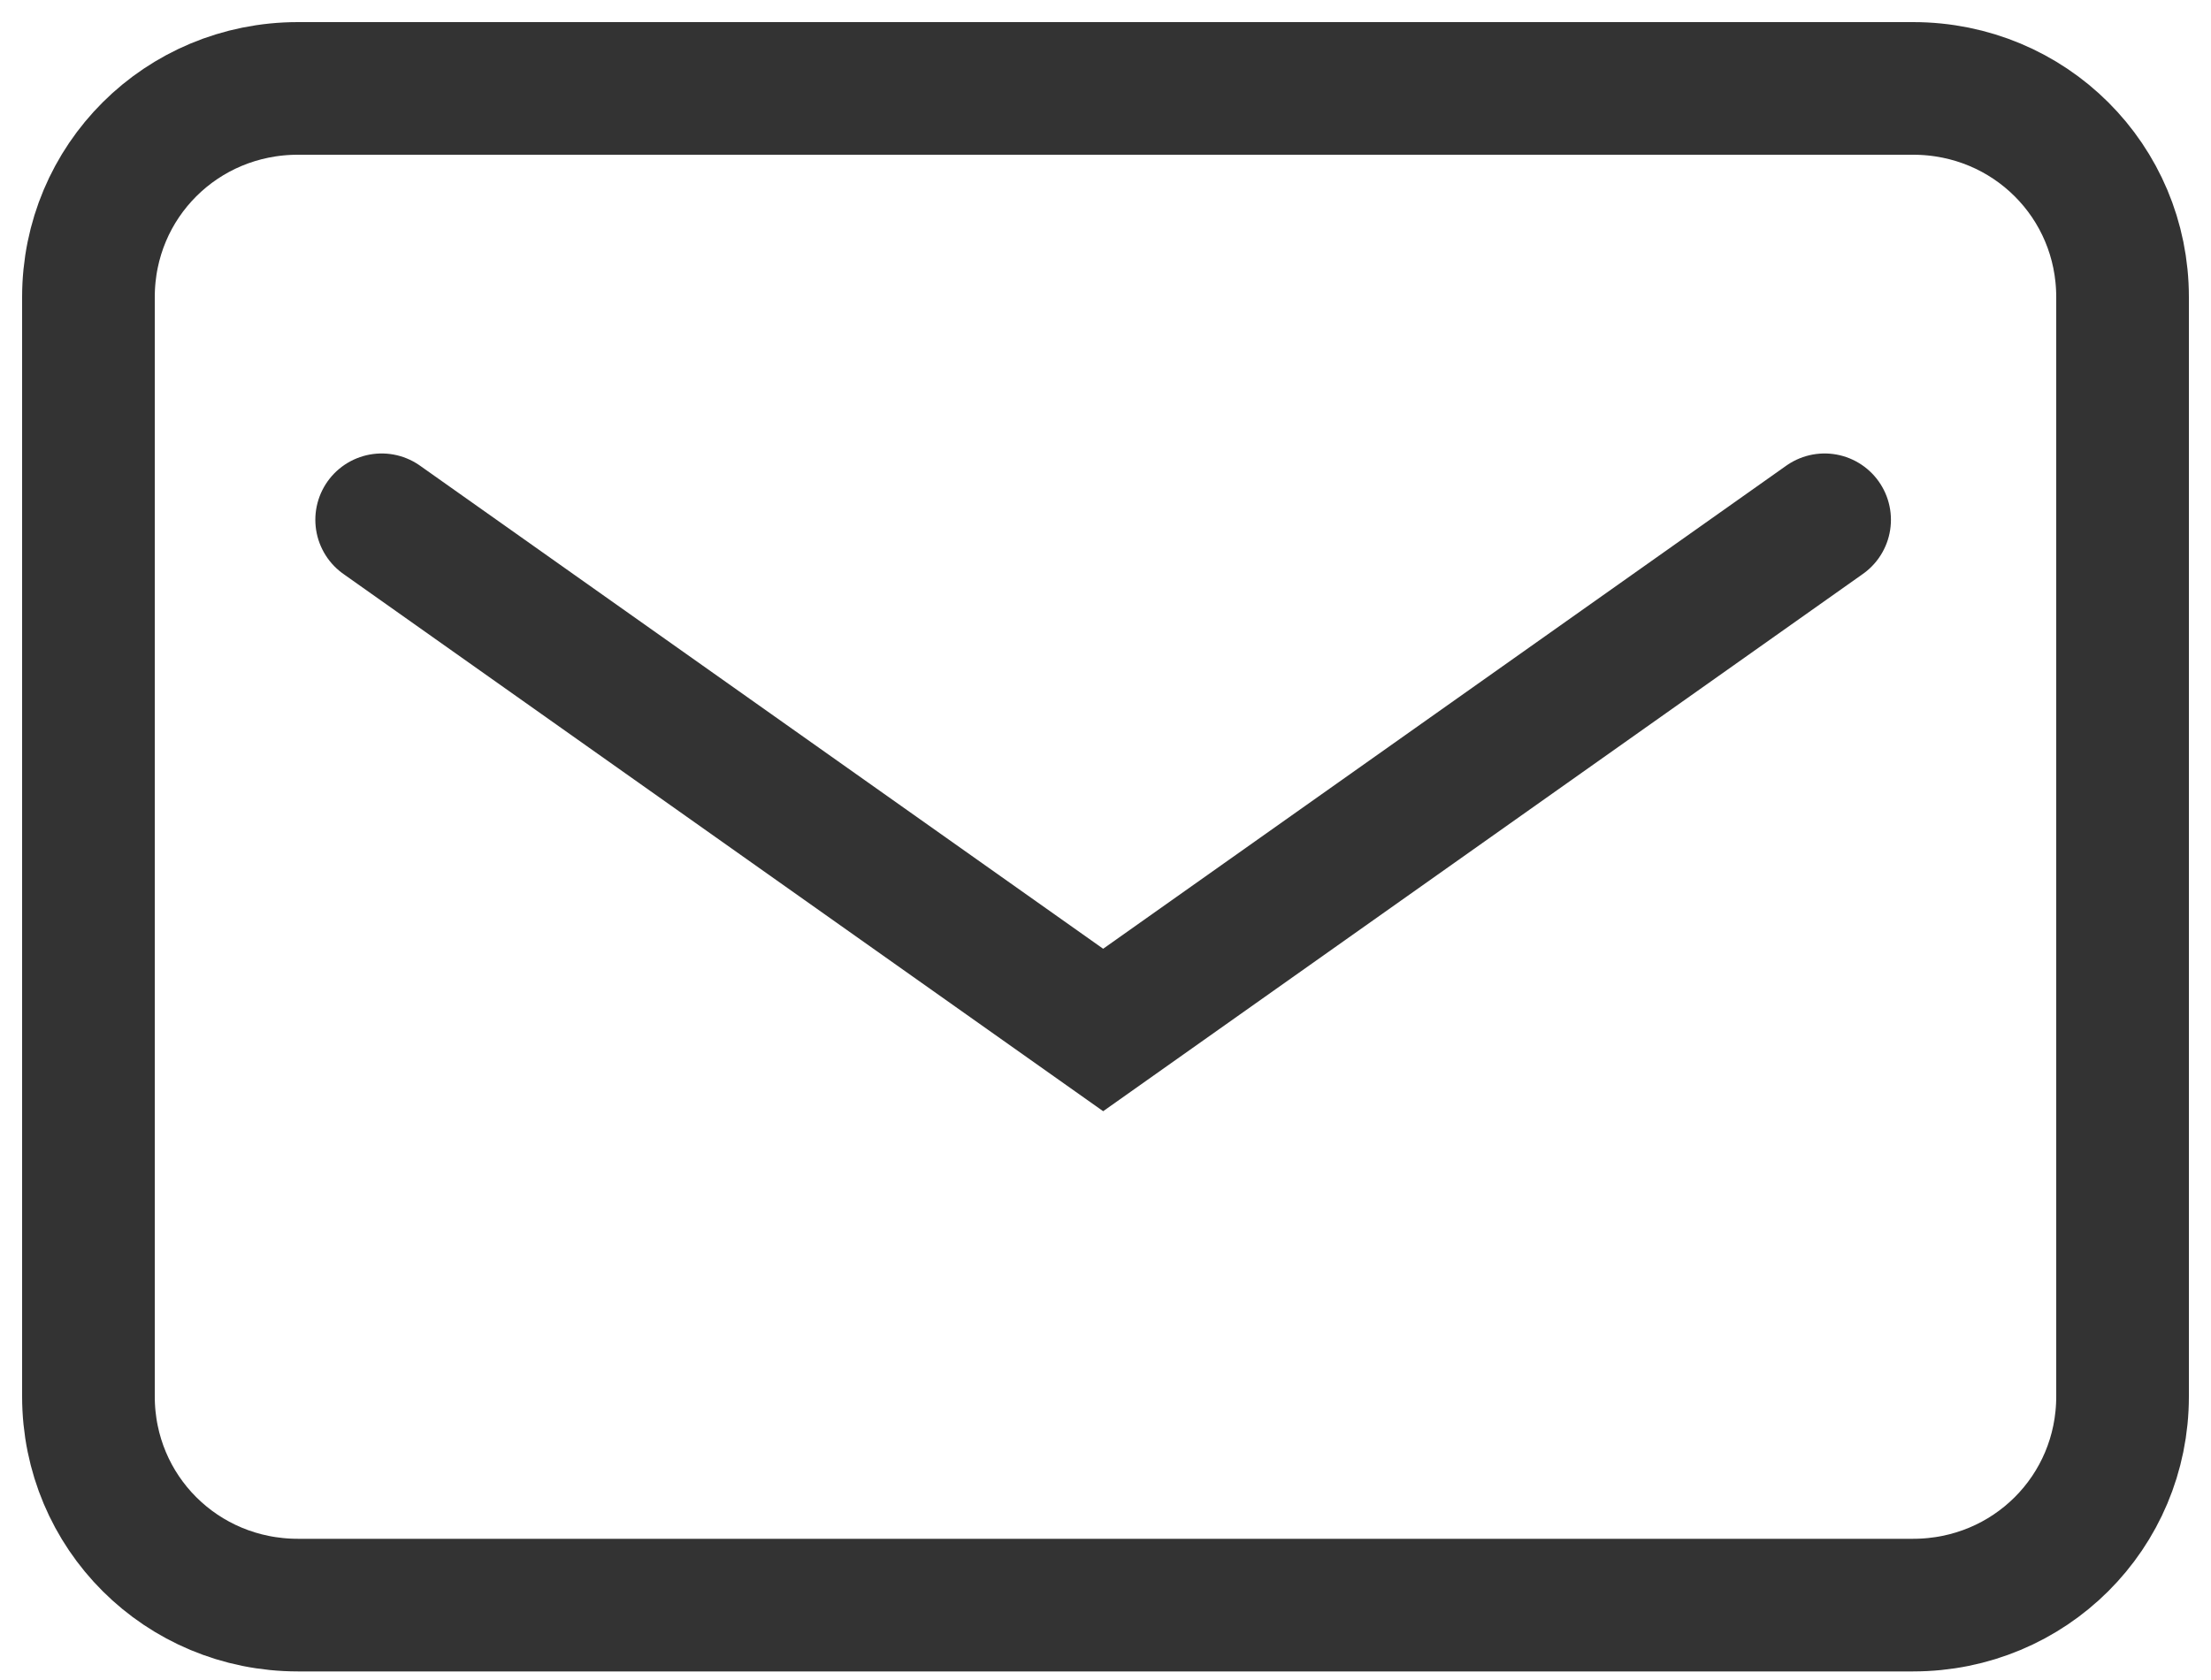
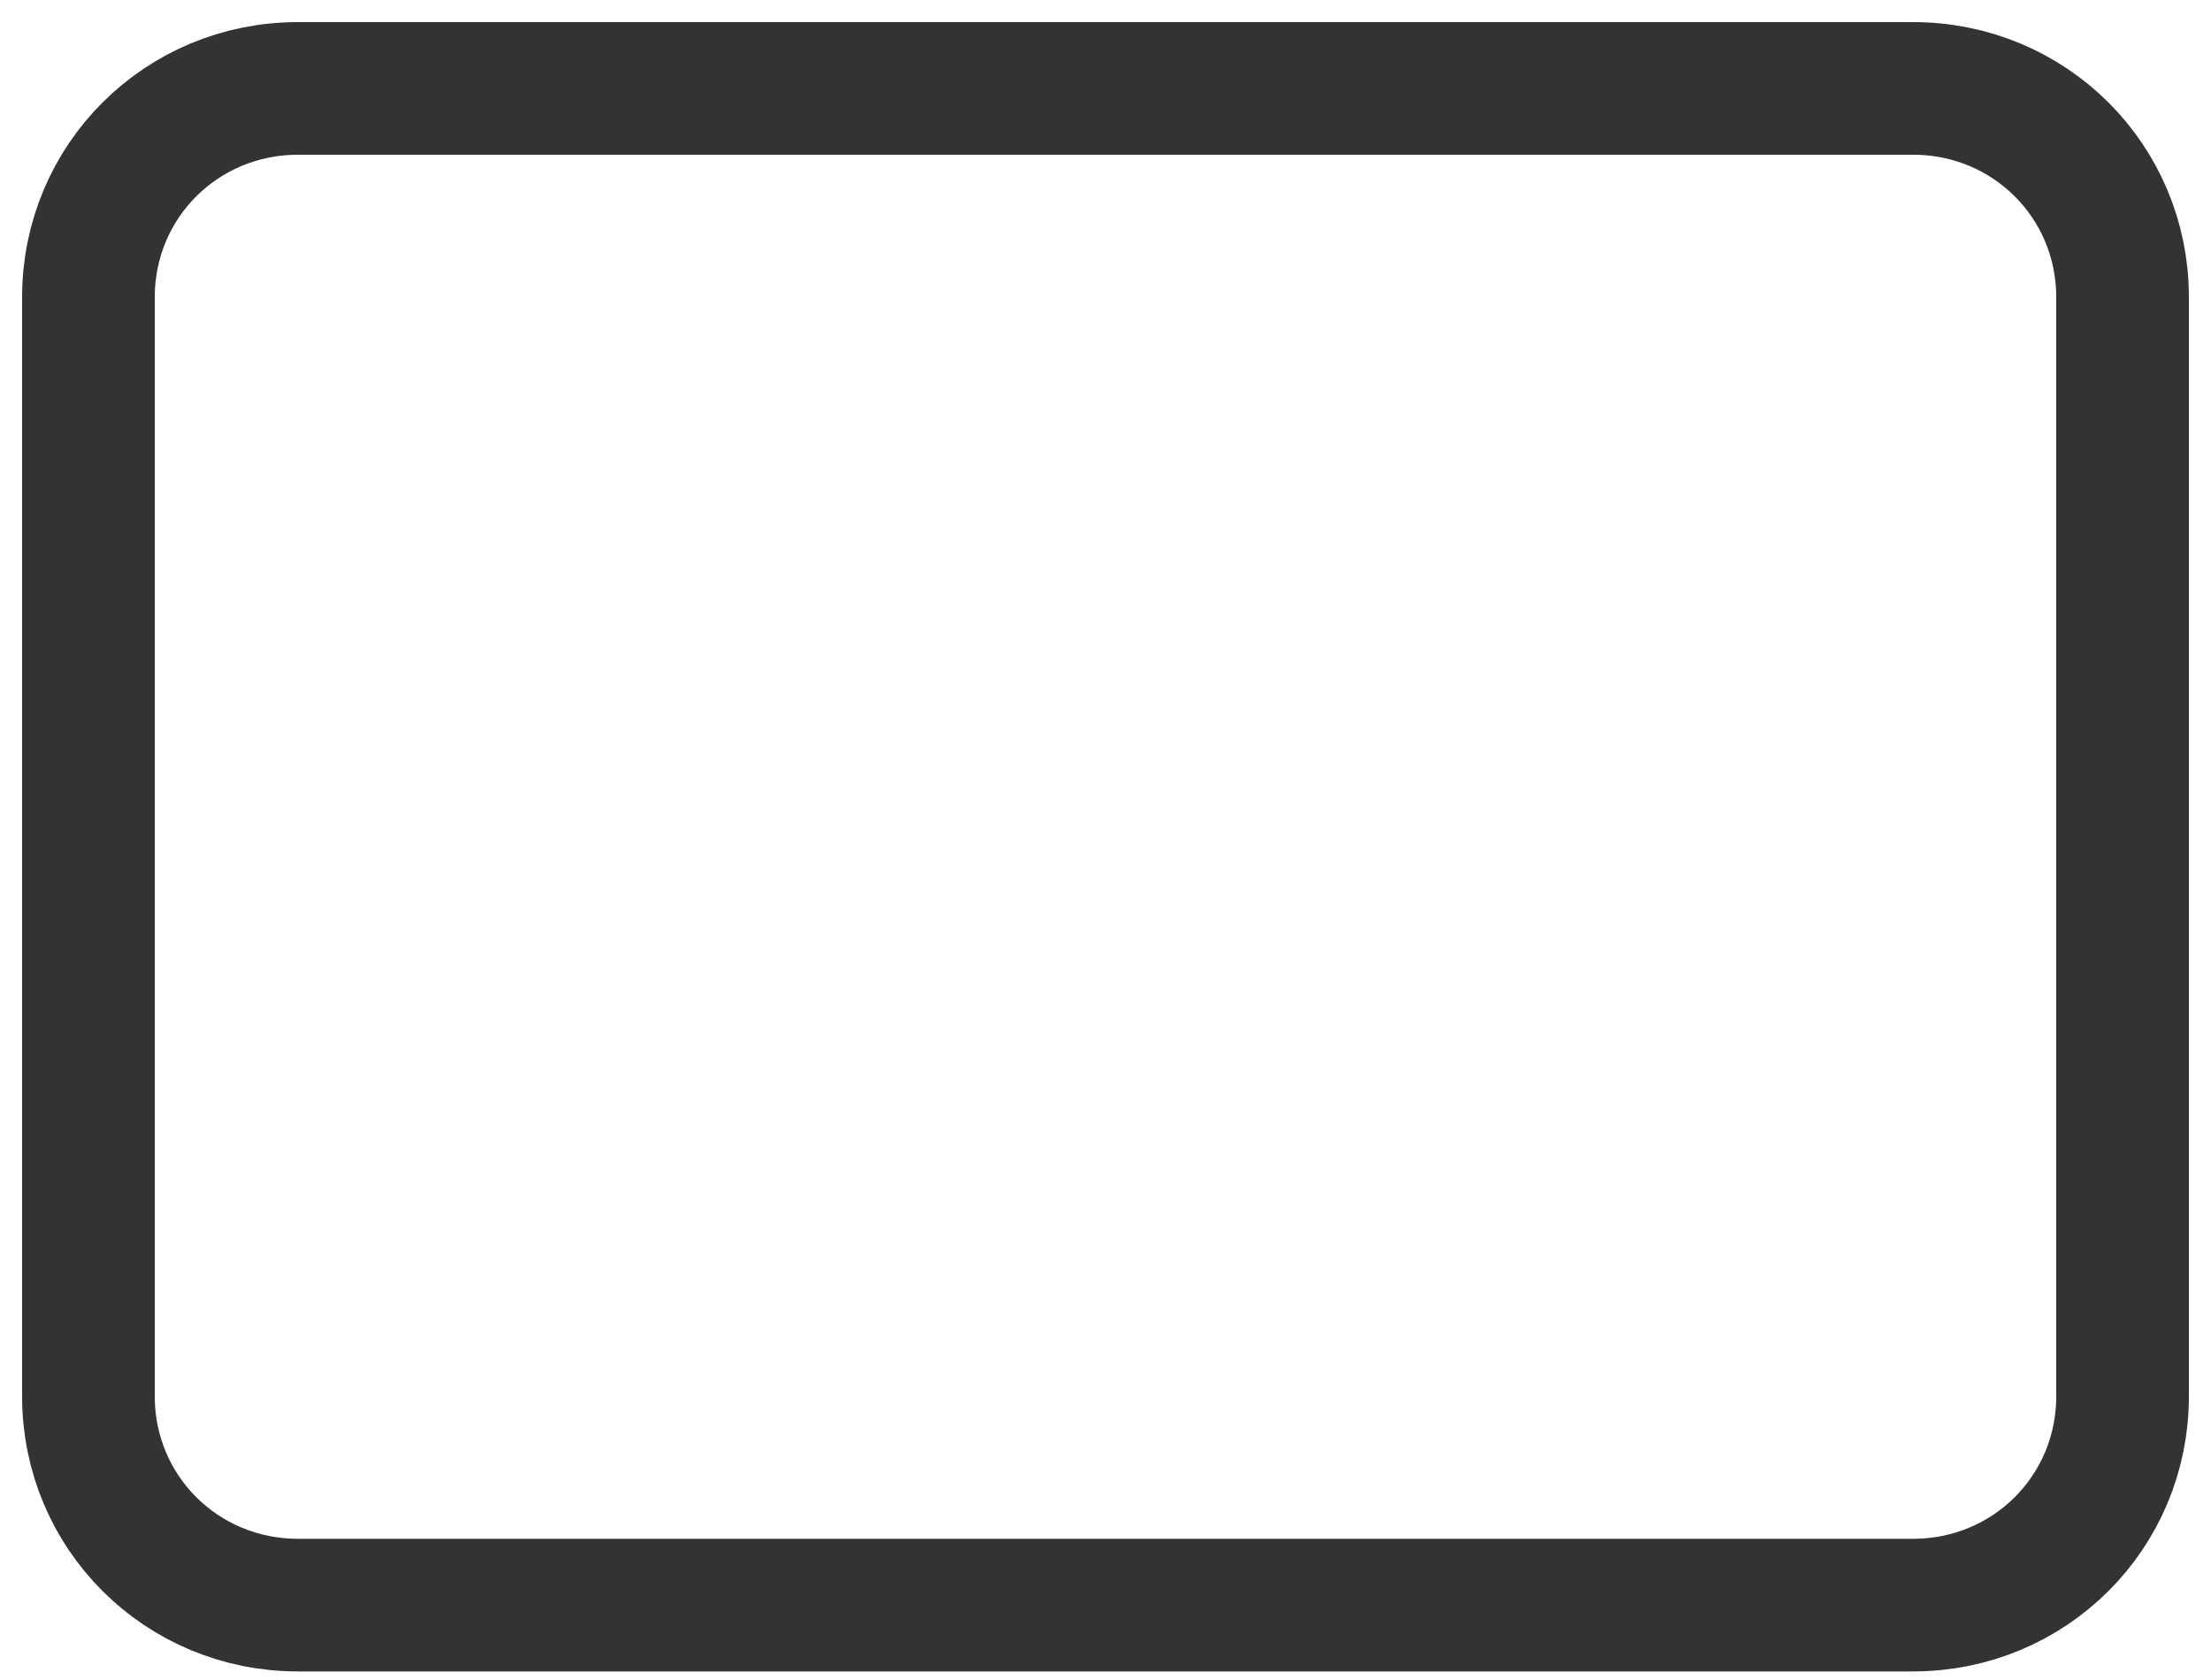
<svg xmlns="http://www.w3.org/2000/svg" width="50" height="38" viewBox="0 0 50 38" fill="none">
  <path d="M43.263 36.306H6.737C4.105 36.306 2 34.208 2 31.585V6.721C2 4.098 4.105 2 6.737 2H43.263C45.895 2 48 4.098 48 6.721V31.585C48 34.208 45.895 36.306 43.263 36.306Z" stroke="#333333" stroke-width="3" stroke-miterlimit="10" stroke-linecap="round" />
-   <path d="M8.631 11.757L24.947 23.297L41.262 11.757" stroke="#333333" stroke-width="3" stroke-miterlimit="10" stroke-linecap="round" />
</svg>